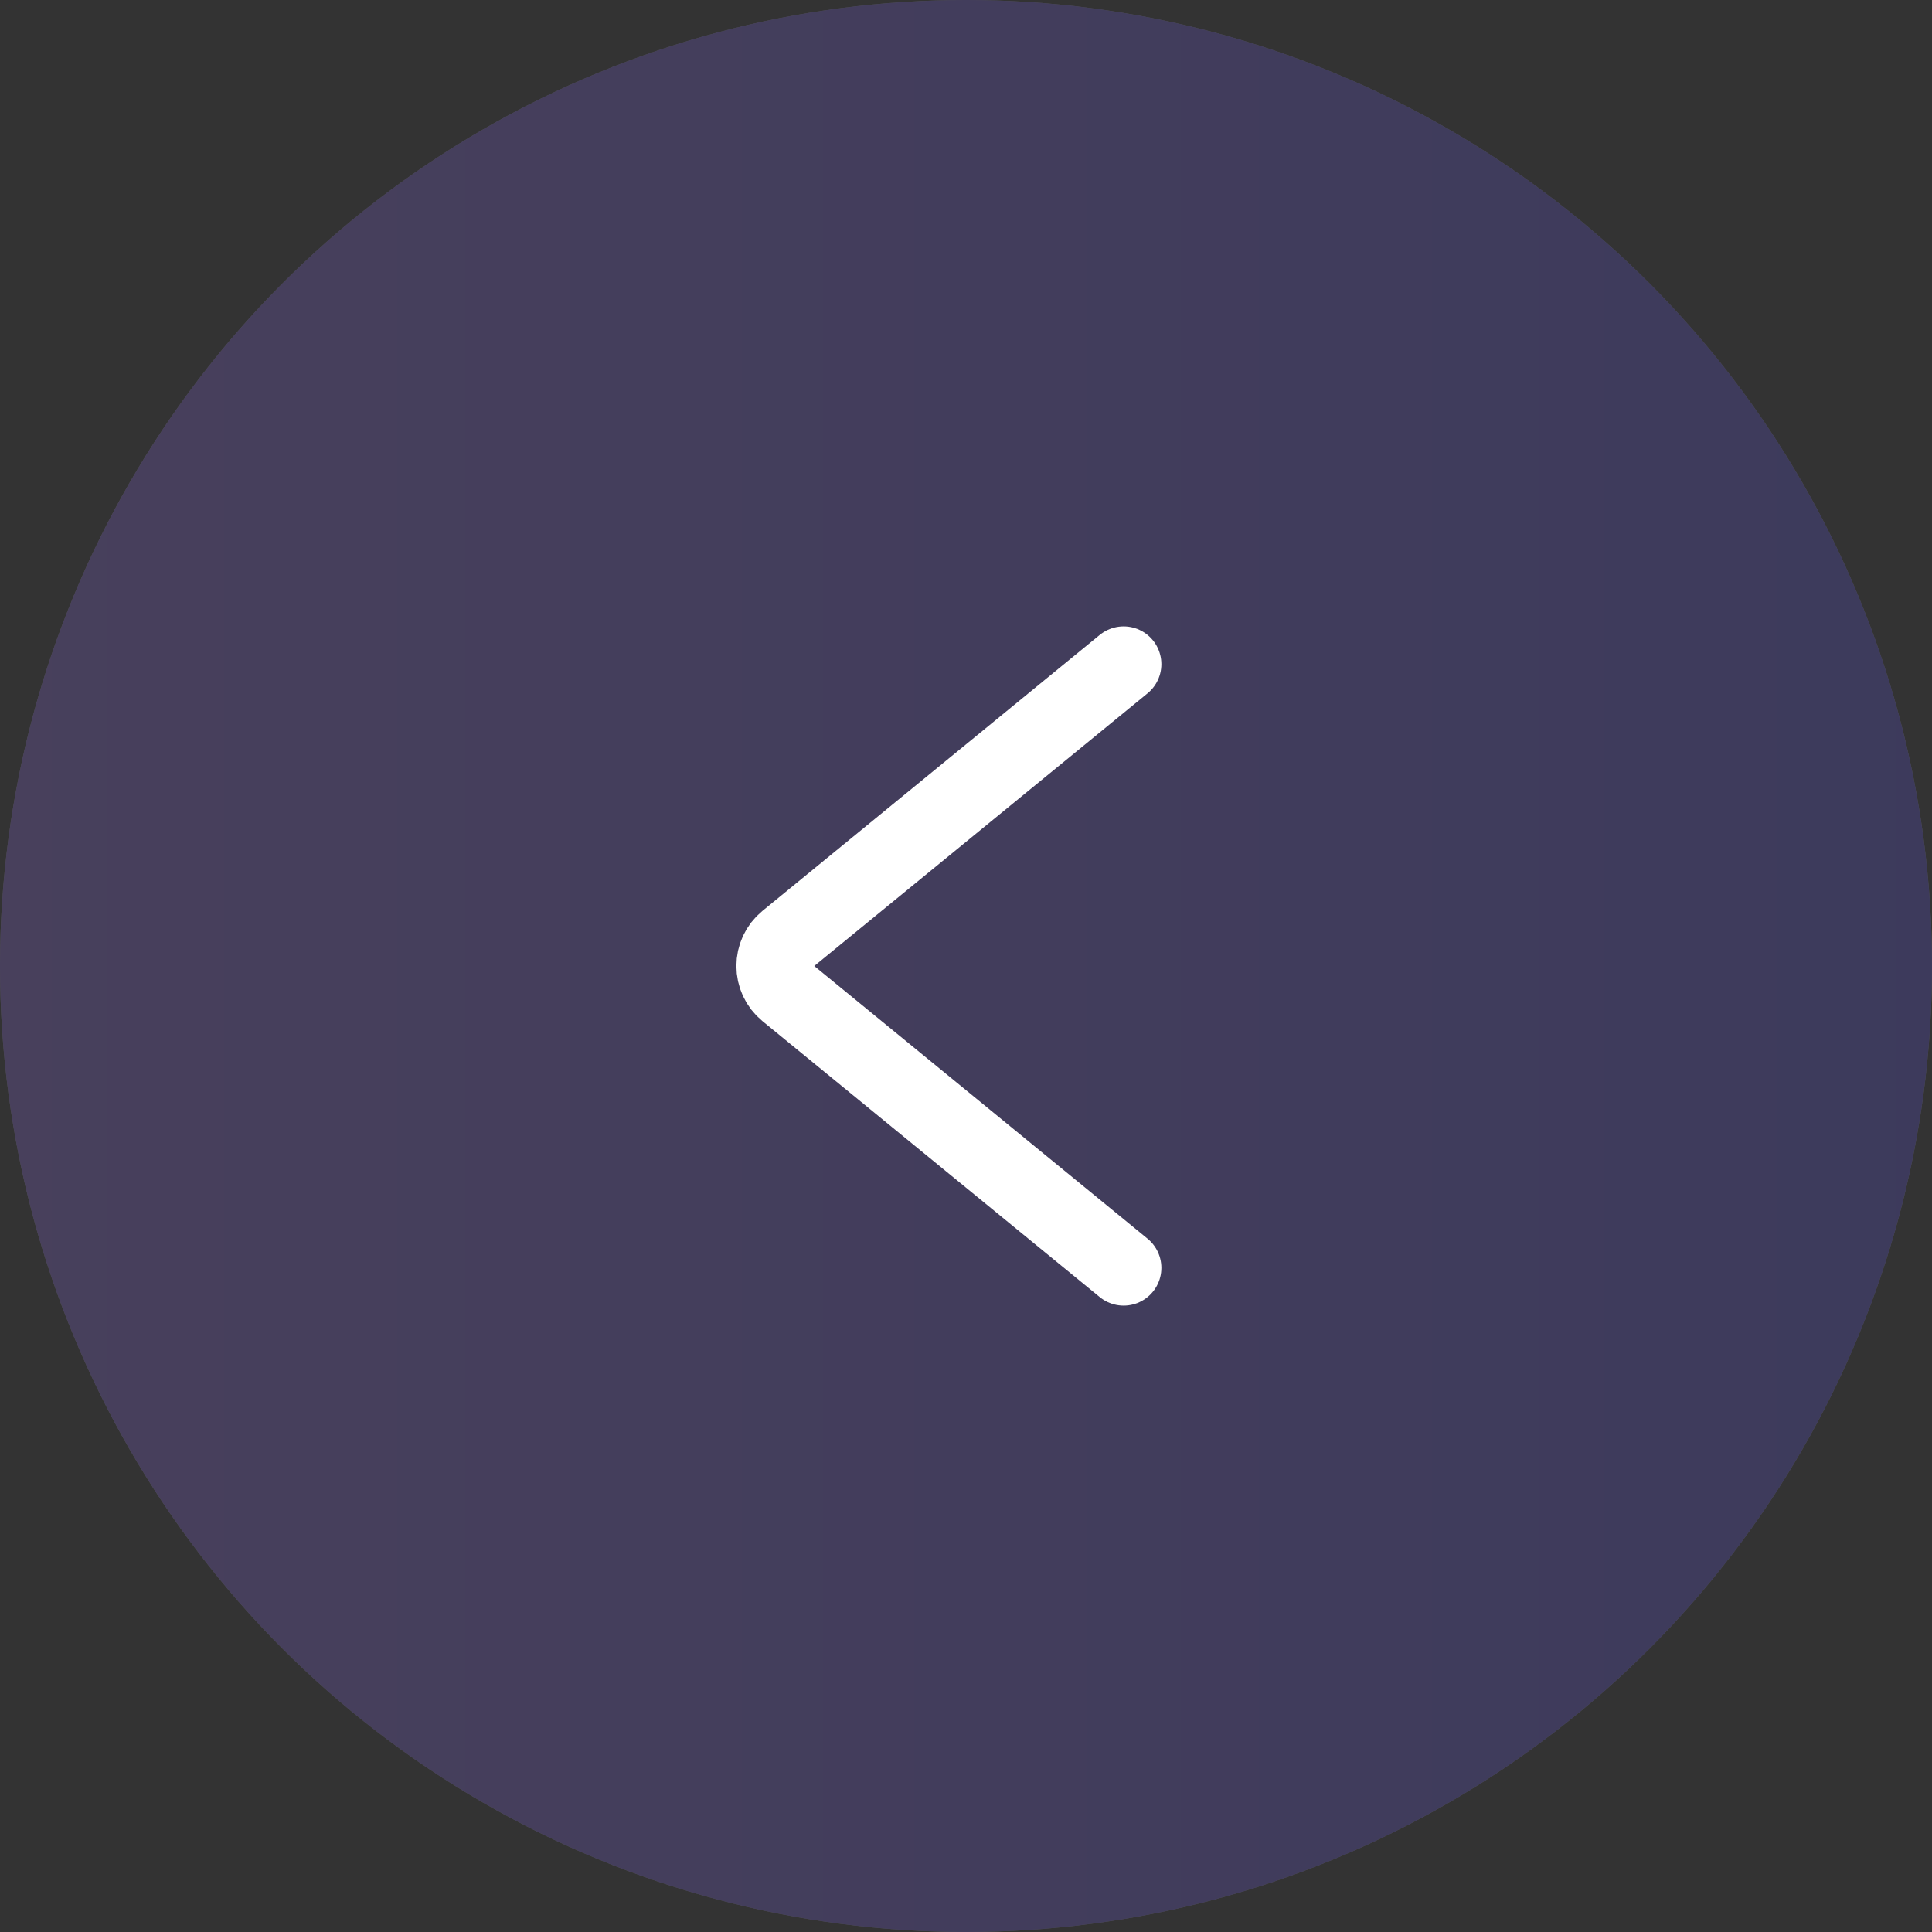
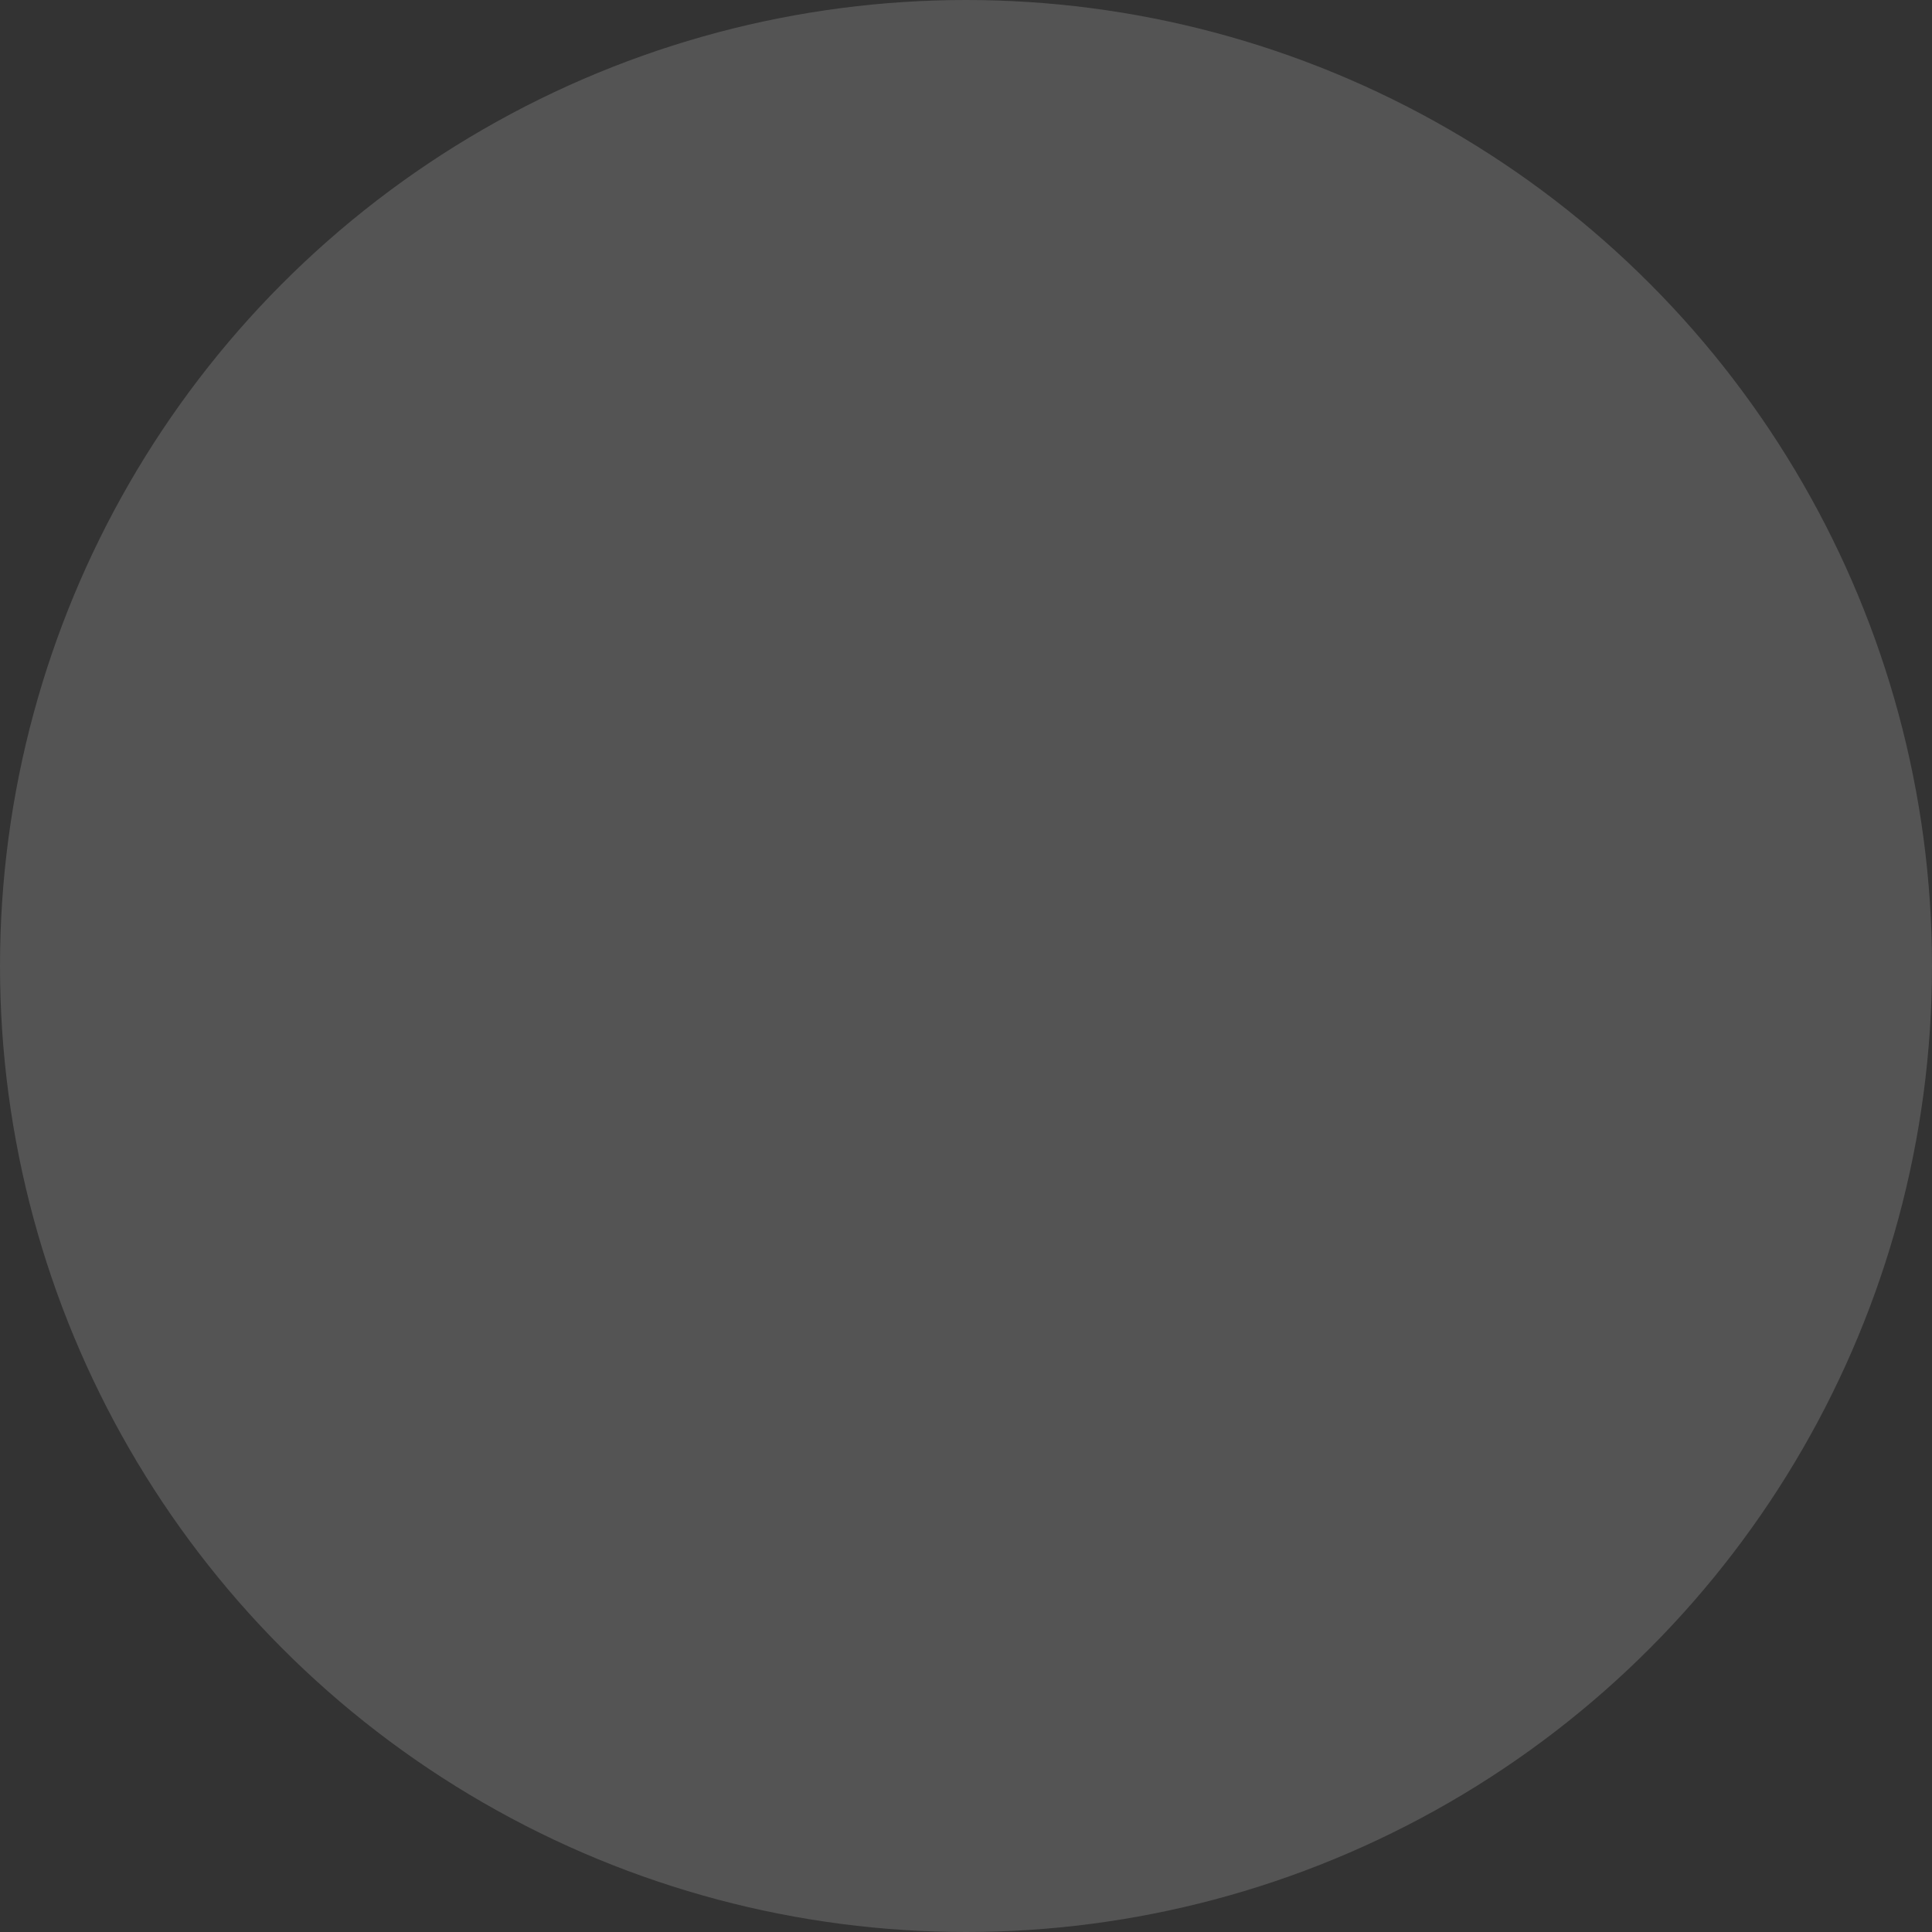
<svg xmlns="http://www.w3.org/2000/svg" width="64" height="64" viewBox="0 0 64 64" fill="none">
  <rect x="0" y="0" width="64" height="64" fill="#333333" stroke="none" />
  <g opacity="0.2">
    <circle cx="32" cy="32" r="32" fill="#D7D7D7" />
-     <circle cx="32" cy="32" r="32" fill="url(#paint0_linear_148_6670)" />
  </g>
-   <path d="M37.222 22L26.051 31.14C25.508 31.585 25.508 32.415 26.051 32.86L37.222 42" stroke="white" stroke-width="2.5" stroke-linecap="round" />
  <defs>
    <linearGradient id="paint0_linear_148_6670" x1="0" y1="32" x2="64" y2="32" gradientUnits="userSpaceOnUse">
      <stop stop-color="#9A72FF" />
      <stop offset="1" stop-color="#6257FF" />
    </linearGradient>
  </defs>
</svg>